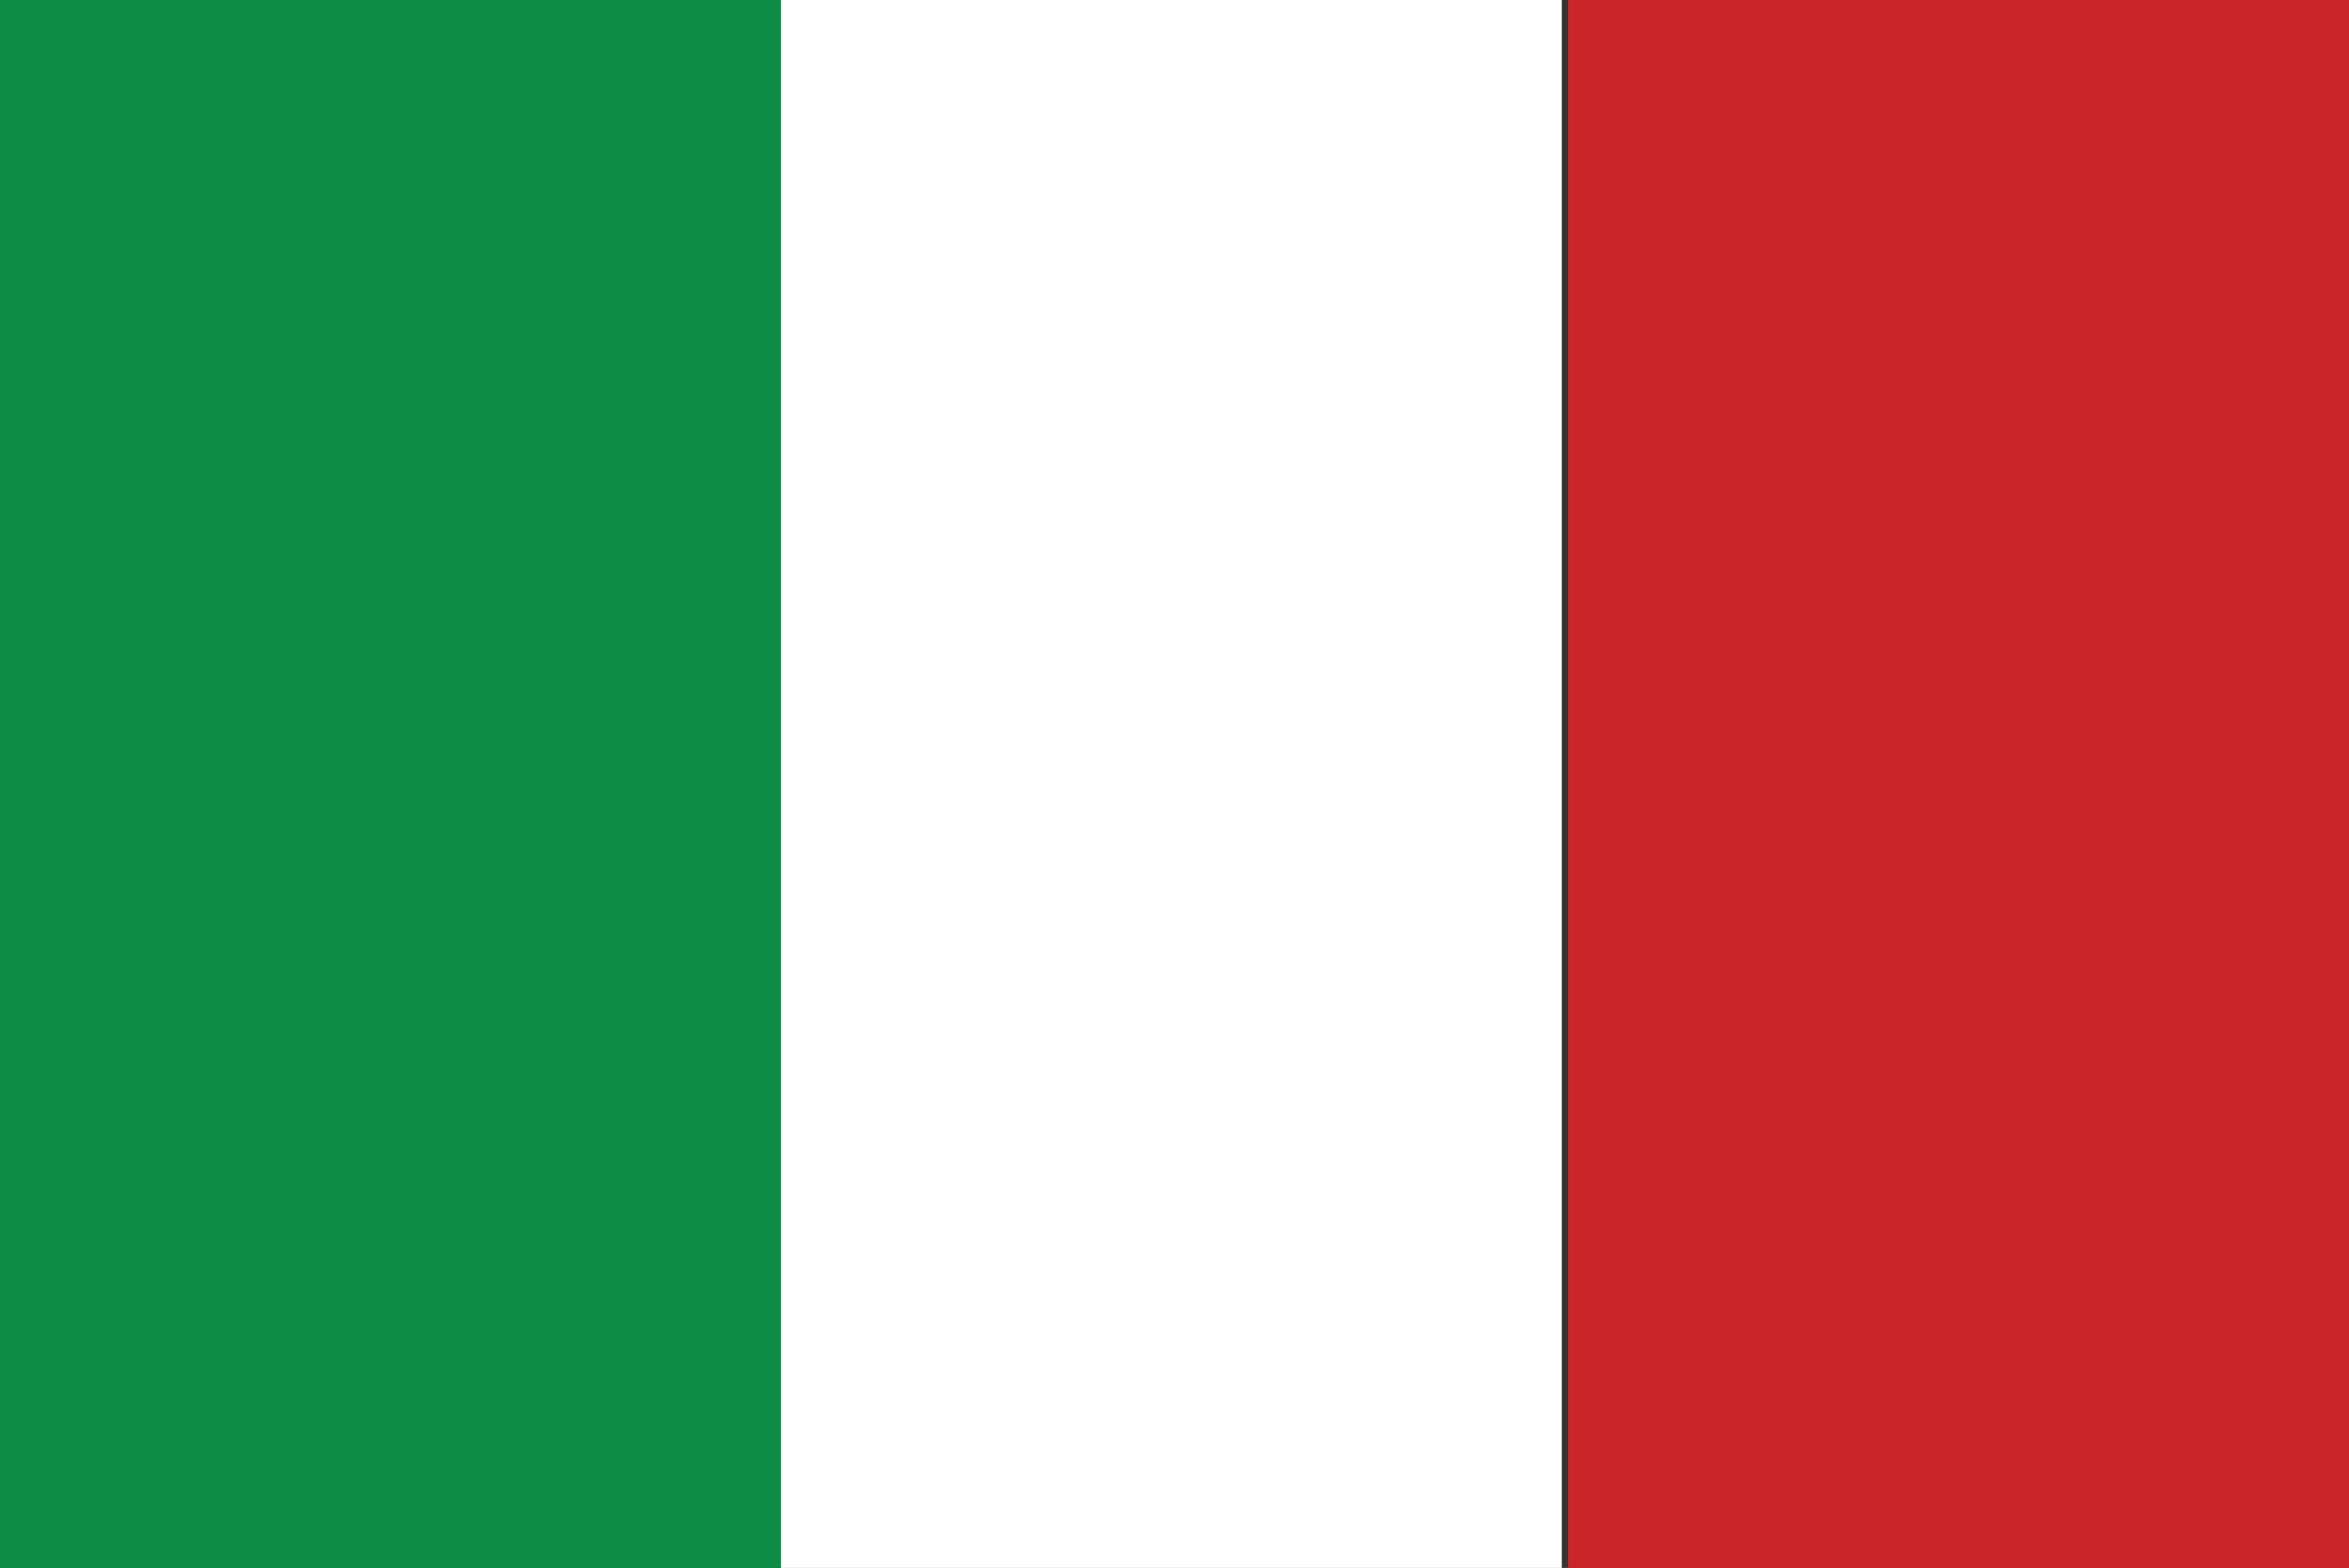
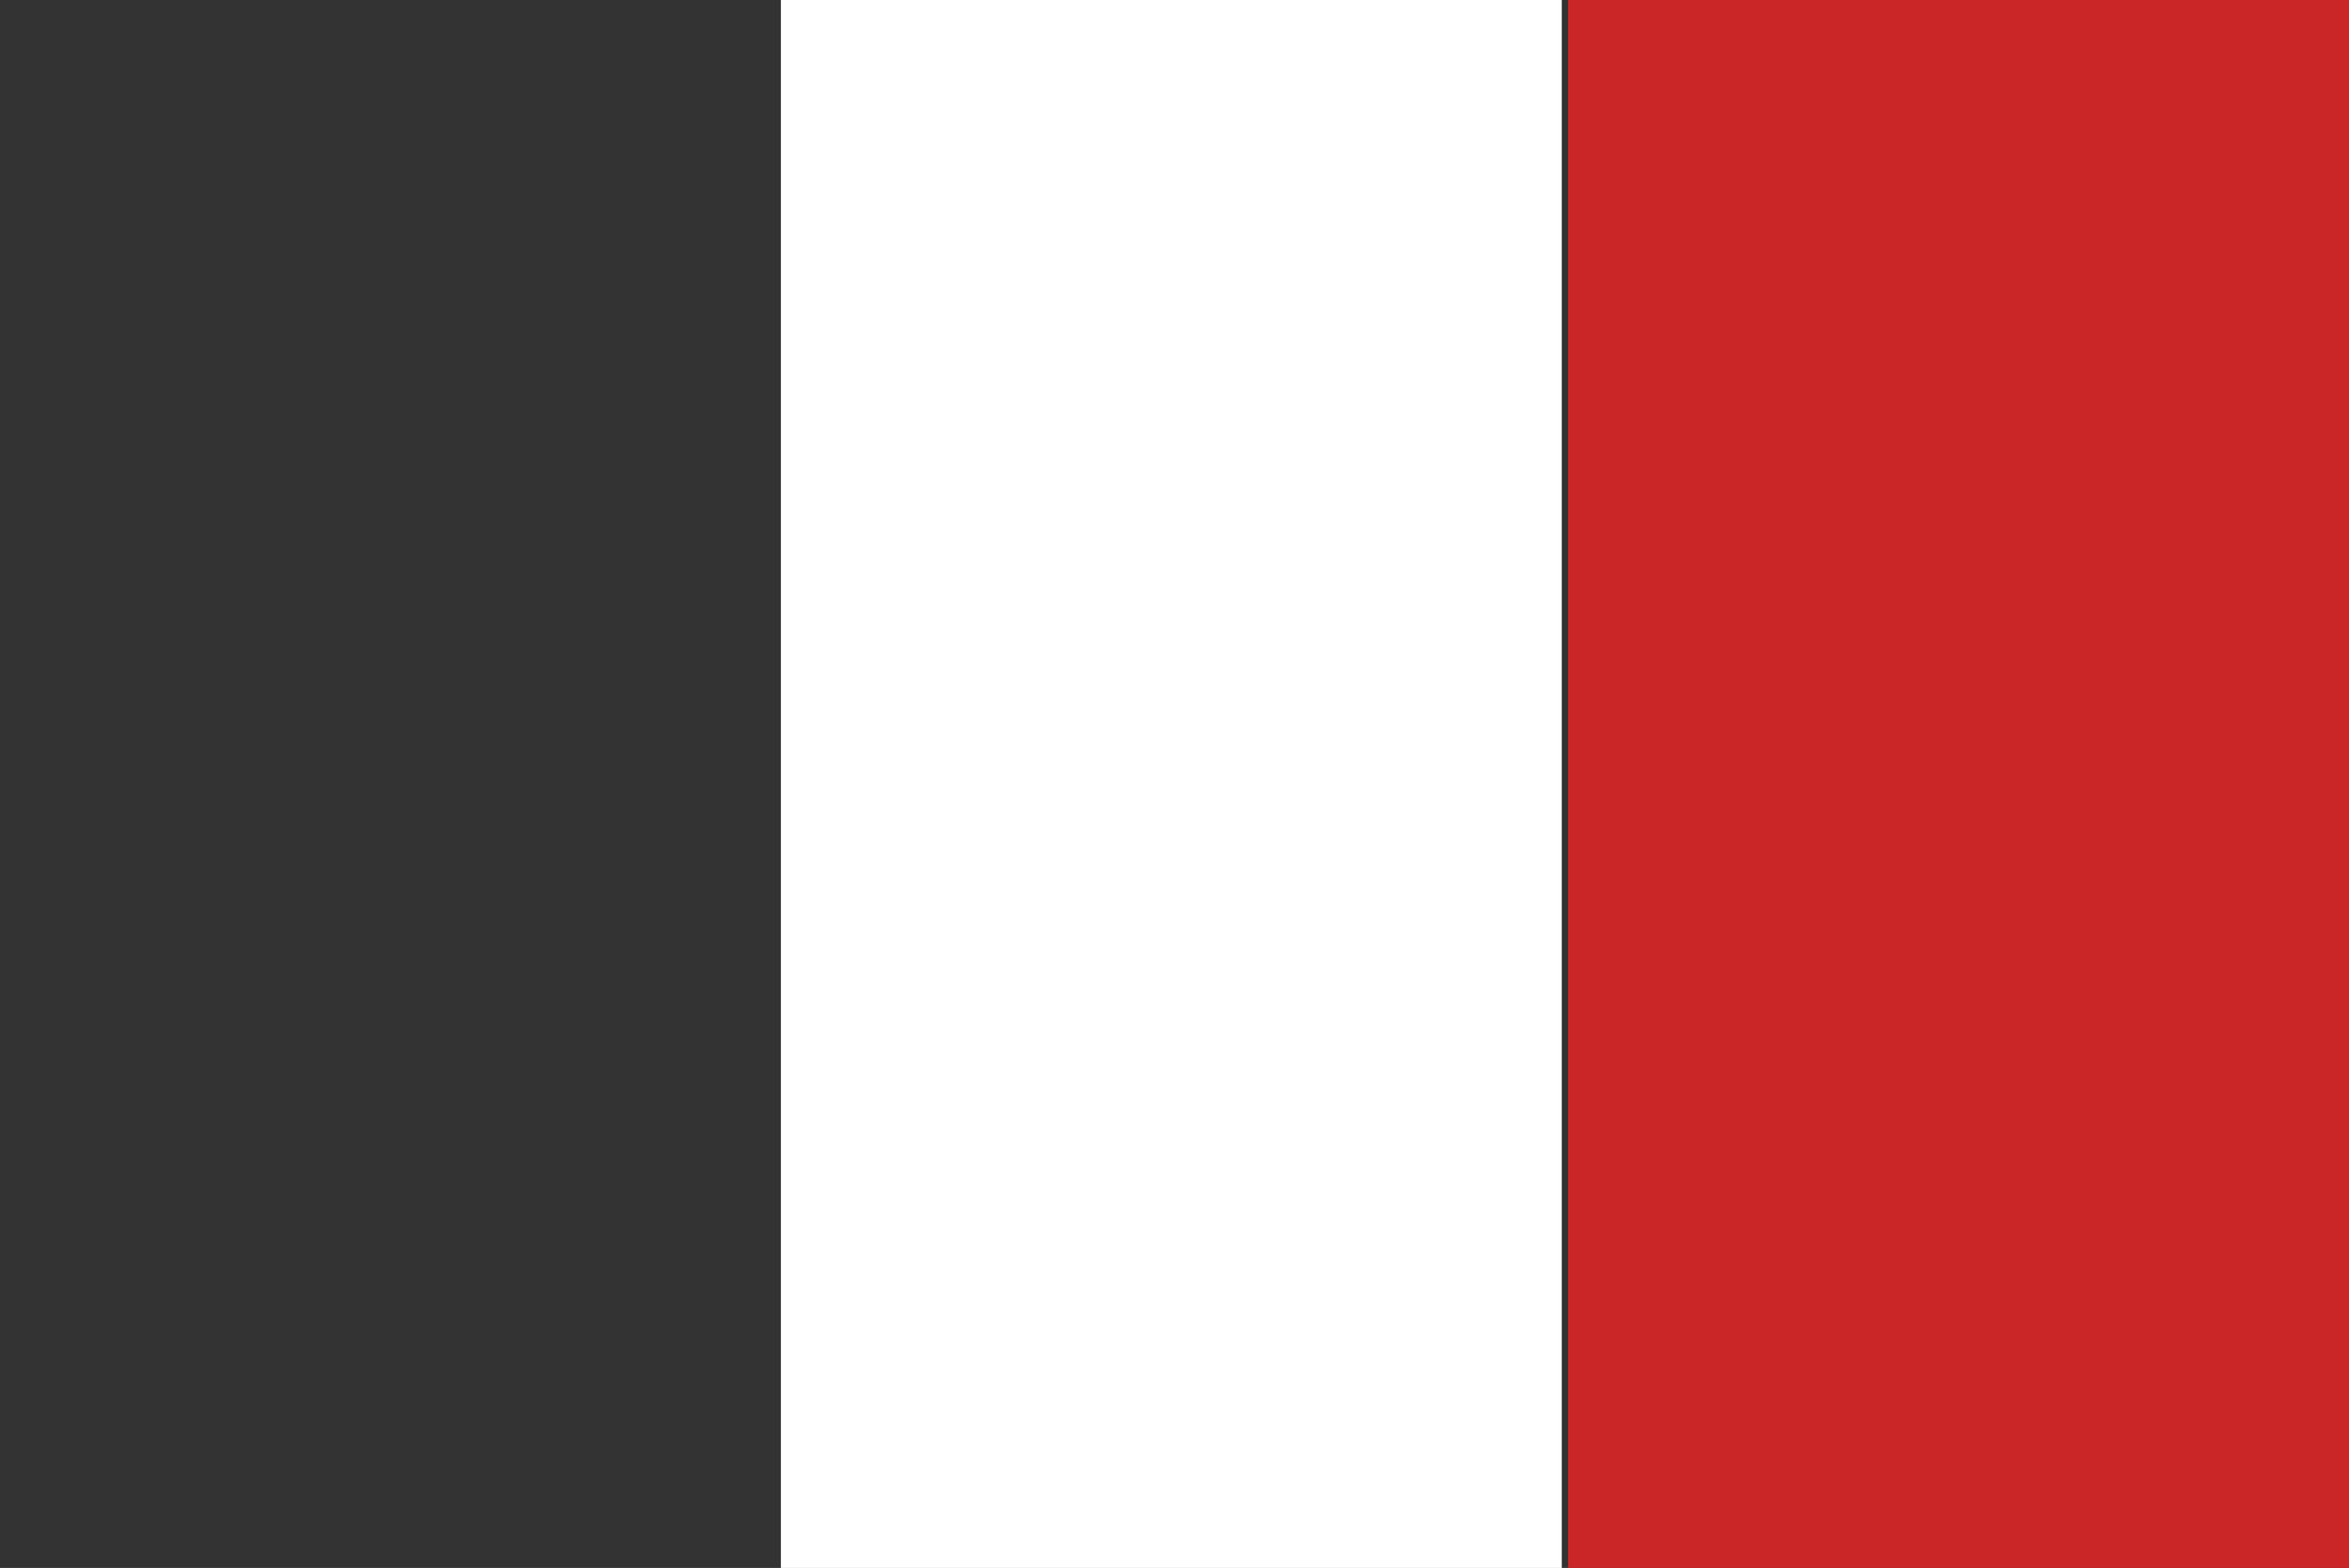
<svg xmlns="http://www.w3.org/2000/svg" version="1.1" id="レイヤー_1" x="0px" y="0px" viewBox="0 0 37 24.7" style="enable-background:new 0 0 37 24.7;" xml:space="preserve">
  <rect x="0" y="0" width="37" height="24.7" fill="#333333" stroke="none" />
  <style type="text/css">
	.st0{fill:#0E8B44;}
	.st1{fill:#FFFFFF;}
	.st2{fill:#CB2627;}
</style>
  <title>prfアセット 4</title>
  <g>
-     <rect class="st0" width="12.3" height="24.7" />
    <rect x="12.3" class="st1" width="12.3" height="24.7" />
    <rect x="24.7" class="st2" width="12.3" height="24.7" />
  </g>
</svg>